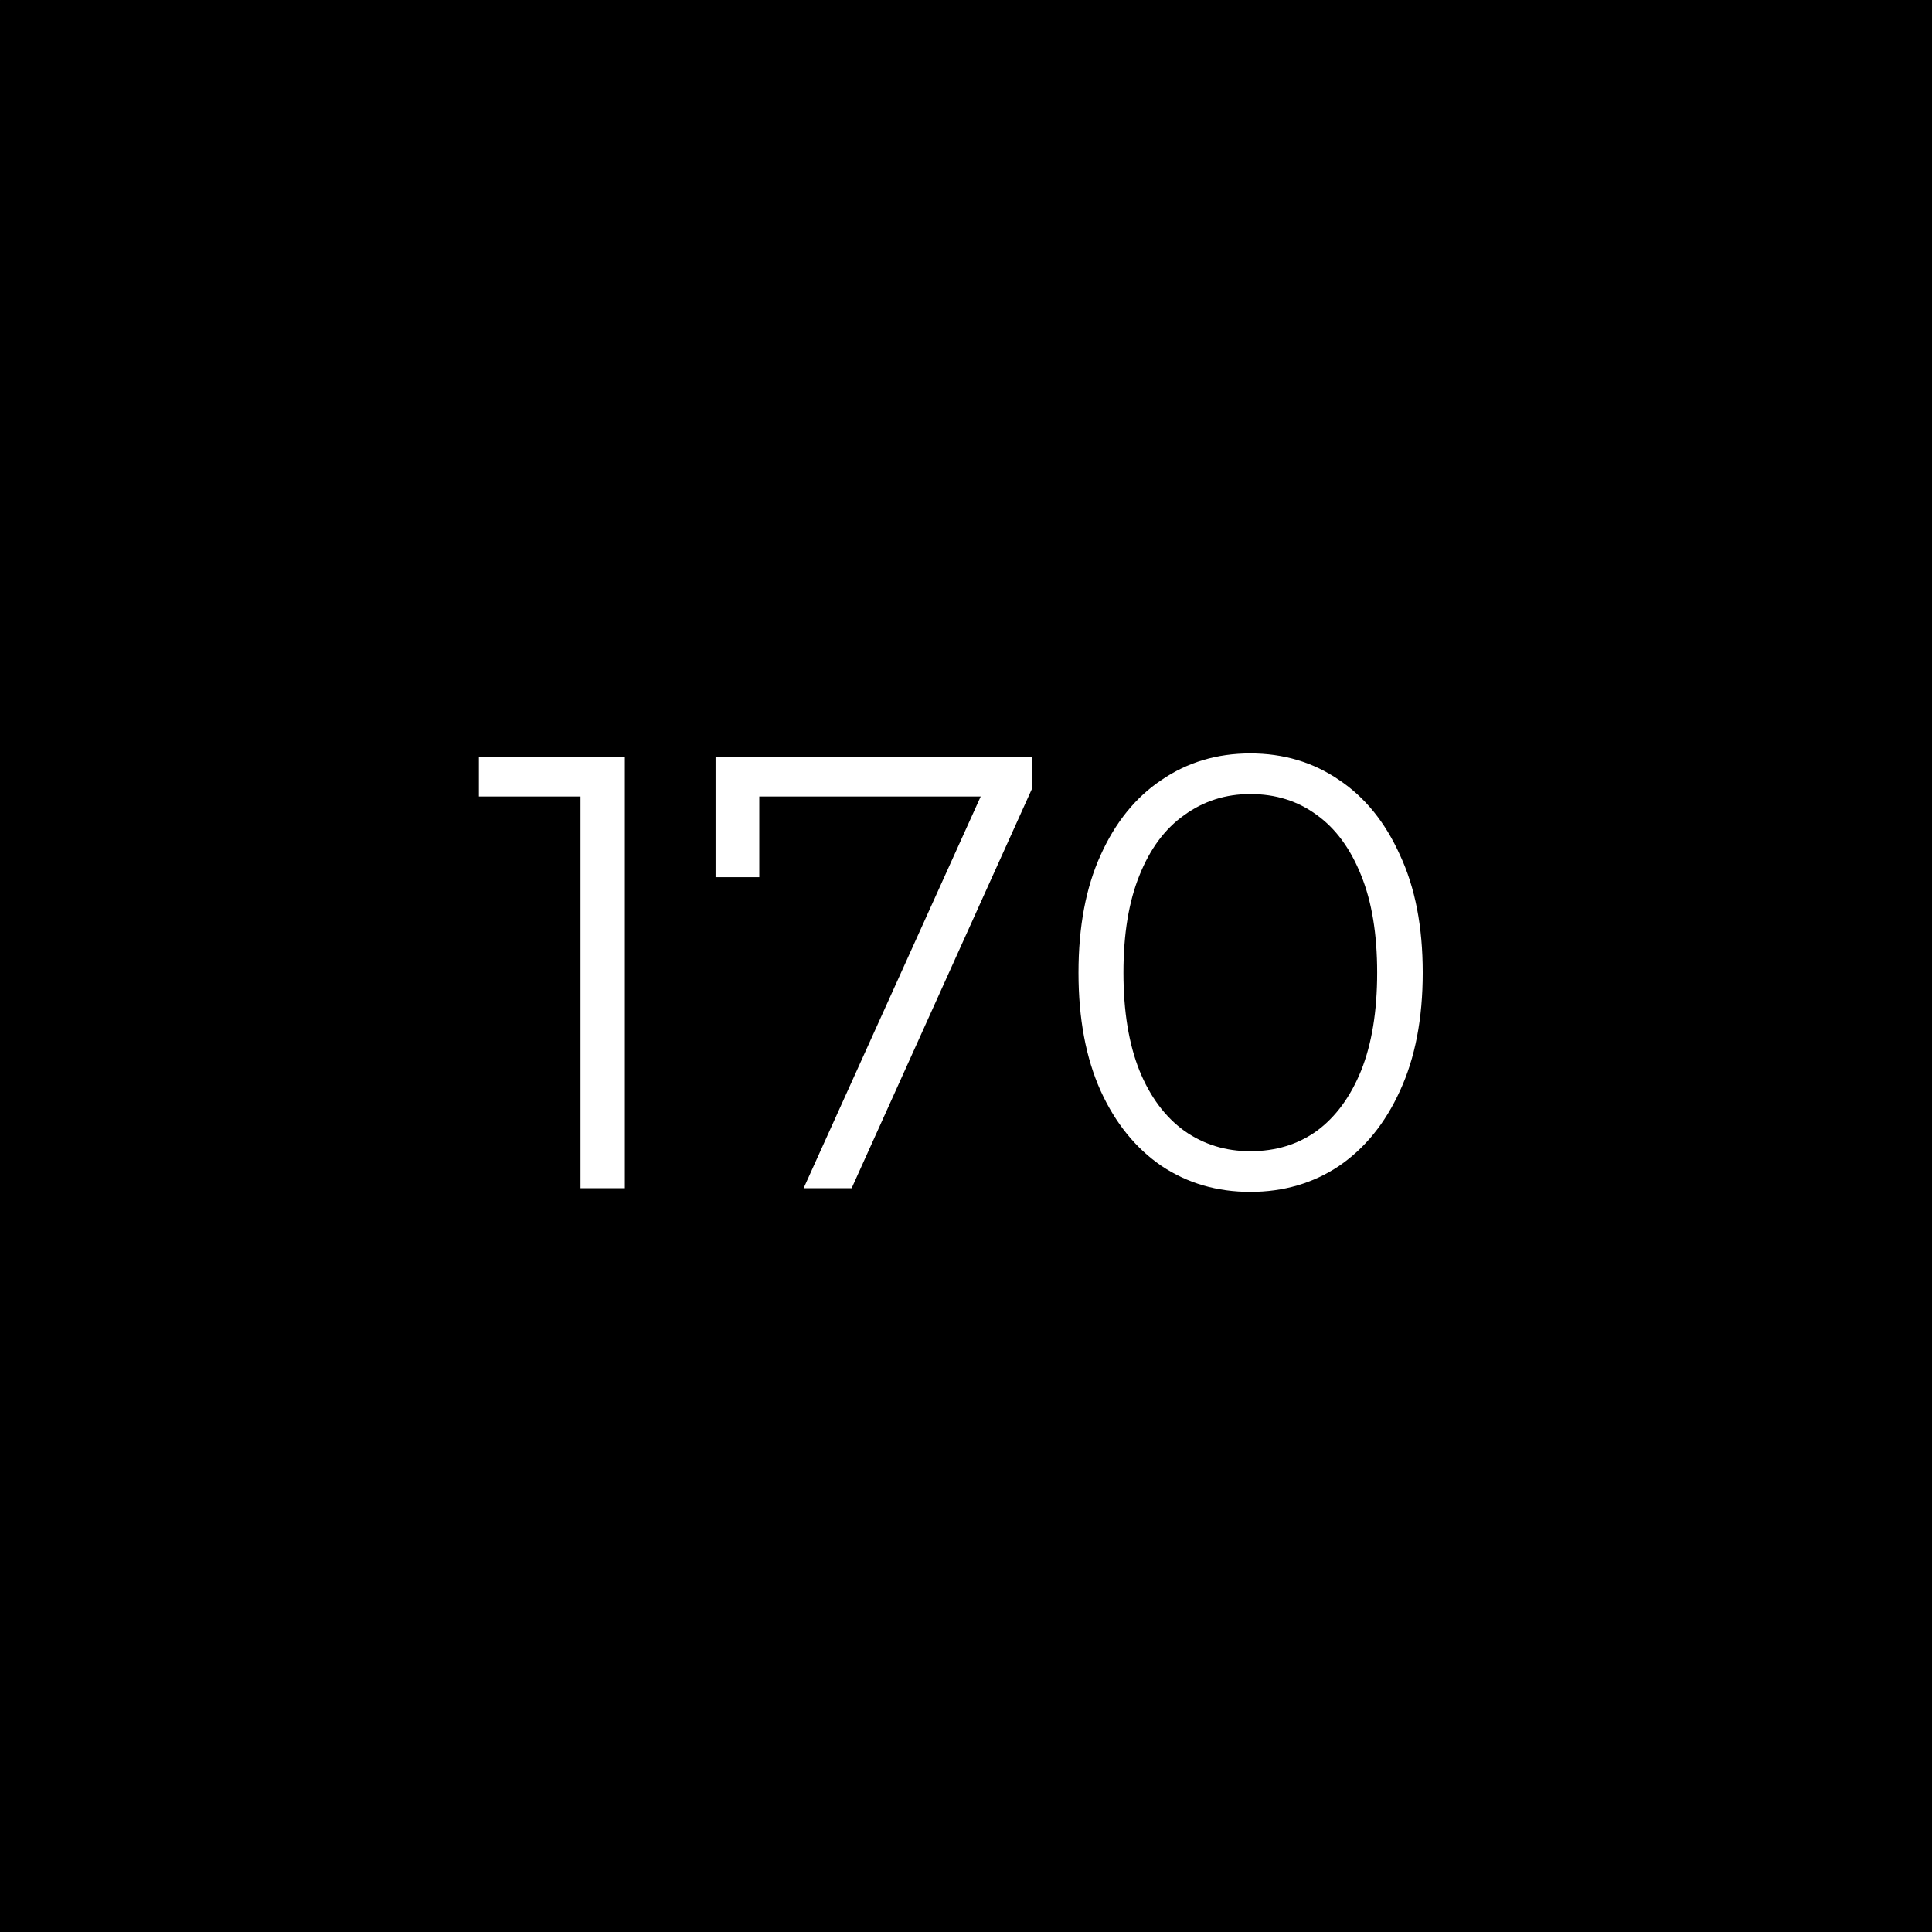
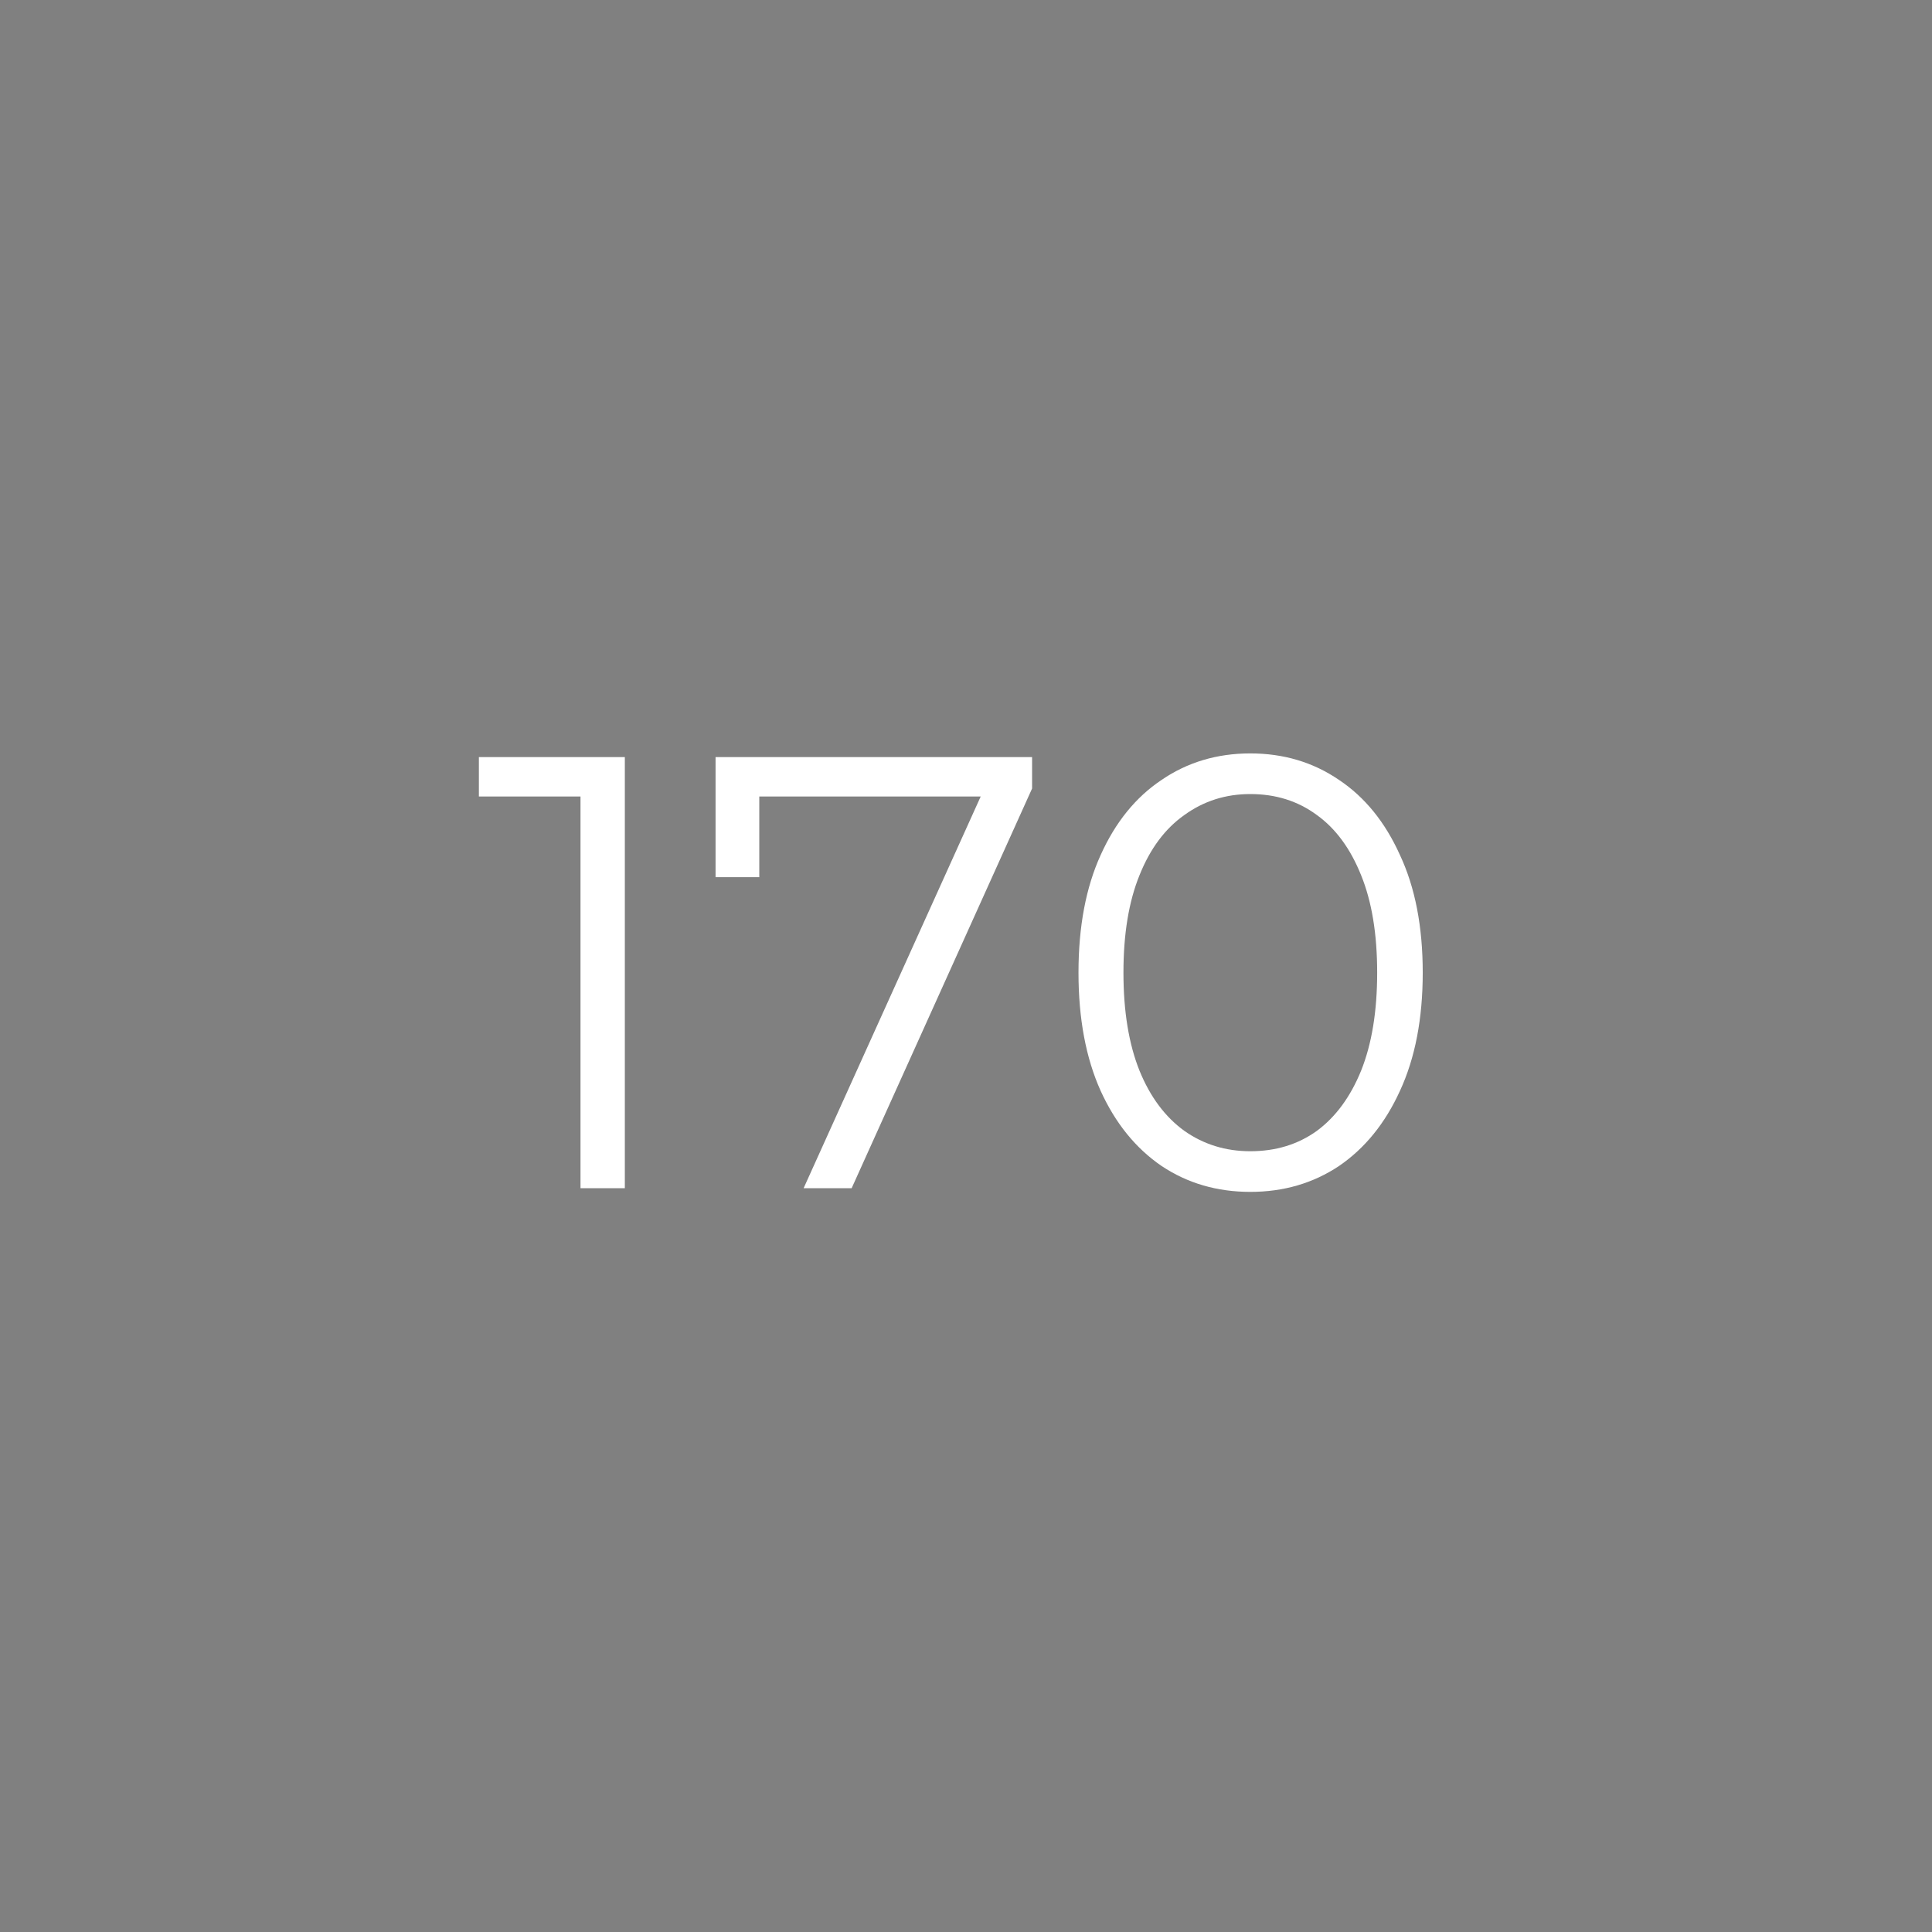
<svg xmlns="http://www.w3.org/2000/svg" width="200" height="200" viewBox="0 0 200 200" fill="none">
  <rect x="0" y="0" width="200" height="200" fill="#808080" stroke="none" />
-   <rect x="2.273" y="2.273" width="195.455" height="195.455" fill="black" stroke="black" stroke-width="4.545" />
  <path d="M60.093 123V80.287L62.133 82.455H49.574V78.375H64.683V123H60.093ZM83.191 123L102.443 80.415L103.846 82.455H76.242L78.601 80.224V90.806H74.075V78.375H106.842V81.626L88.163 123H83.191ZM129.431 123.383C125.989 123.383 122.929 122.49 120.251 120.705C117.574 118.877 115.47 116.285 113.94 112.927C112.41 109.527 111.645 105.447 111.645 100.687C111.645 95.927 112.41 91.869 113.94 88.511C115.47 85.111 117.574 82.519 120.251 80.734C122.929 78.906 125.989 77.993 129.431 77.993C132.874 77.993 135.934 78.906 138.611 80.734C141.289 82.519 143.392 85.111 144.922 88.511C146.495 91.869 147.281 95.927 147.281 100.687C147.281 105.447 146.495 109.527 144.922 112.927C143.392 116.285 141.289 118.877 138.611 120.705C135.934 122.49 132.874 123.383 129.431 123.383ZM129.431 119.175C132.066 119.175 134.361 118.474 136.316 117.071C138.271 115.626 139.801 113.544 140.906 110.824C142.011 108.061 142.564 104.682 142.564 100.687C142.564 96.692 142.011 93.335 140.906 90.615C139.801 87.853 138.271 85.77 136.316 84.368C134.361 82.922 132.066 82.2 129.431 82.2C126.881 82.2 124.607 82.922 122.61 84.368C120.612 85.77 119.061 87.853 117.956 90.615C116.851 93.335 116.299 96.692 116.299 100.687C116.299 104.682 116.851 108.061 117.956 110.824C119.061 113.544 120.612 115.626 122.61 117.071C124.607 118.474 126.881 119.175 129.431 119.175Z" fill="white" />
</svg>